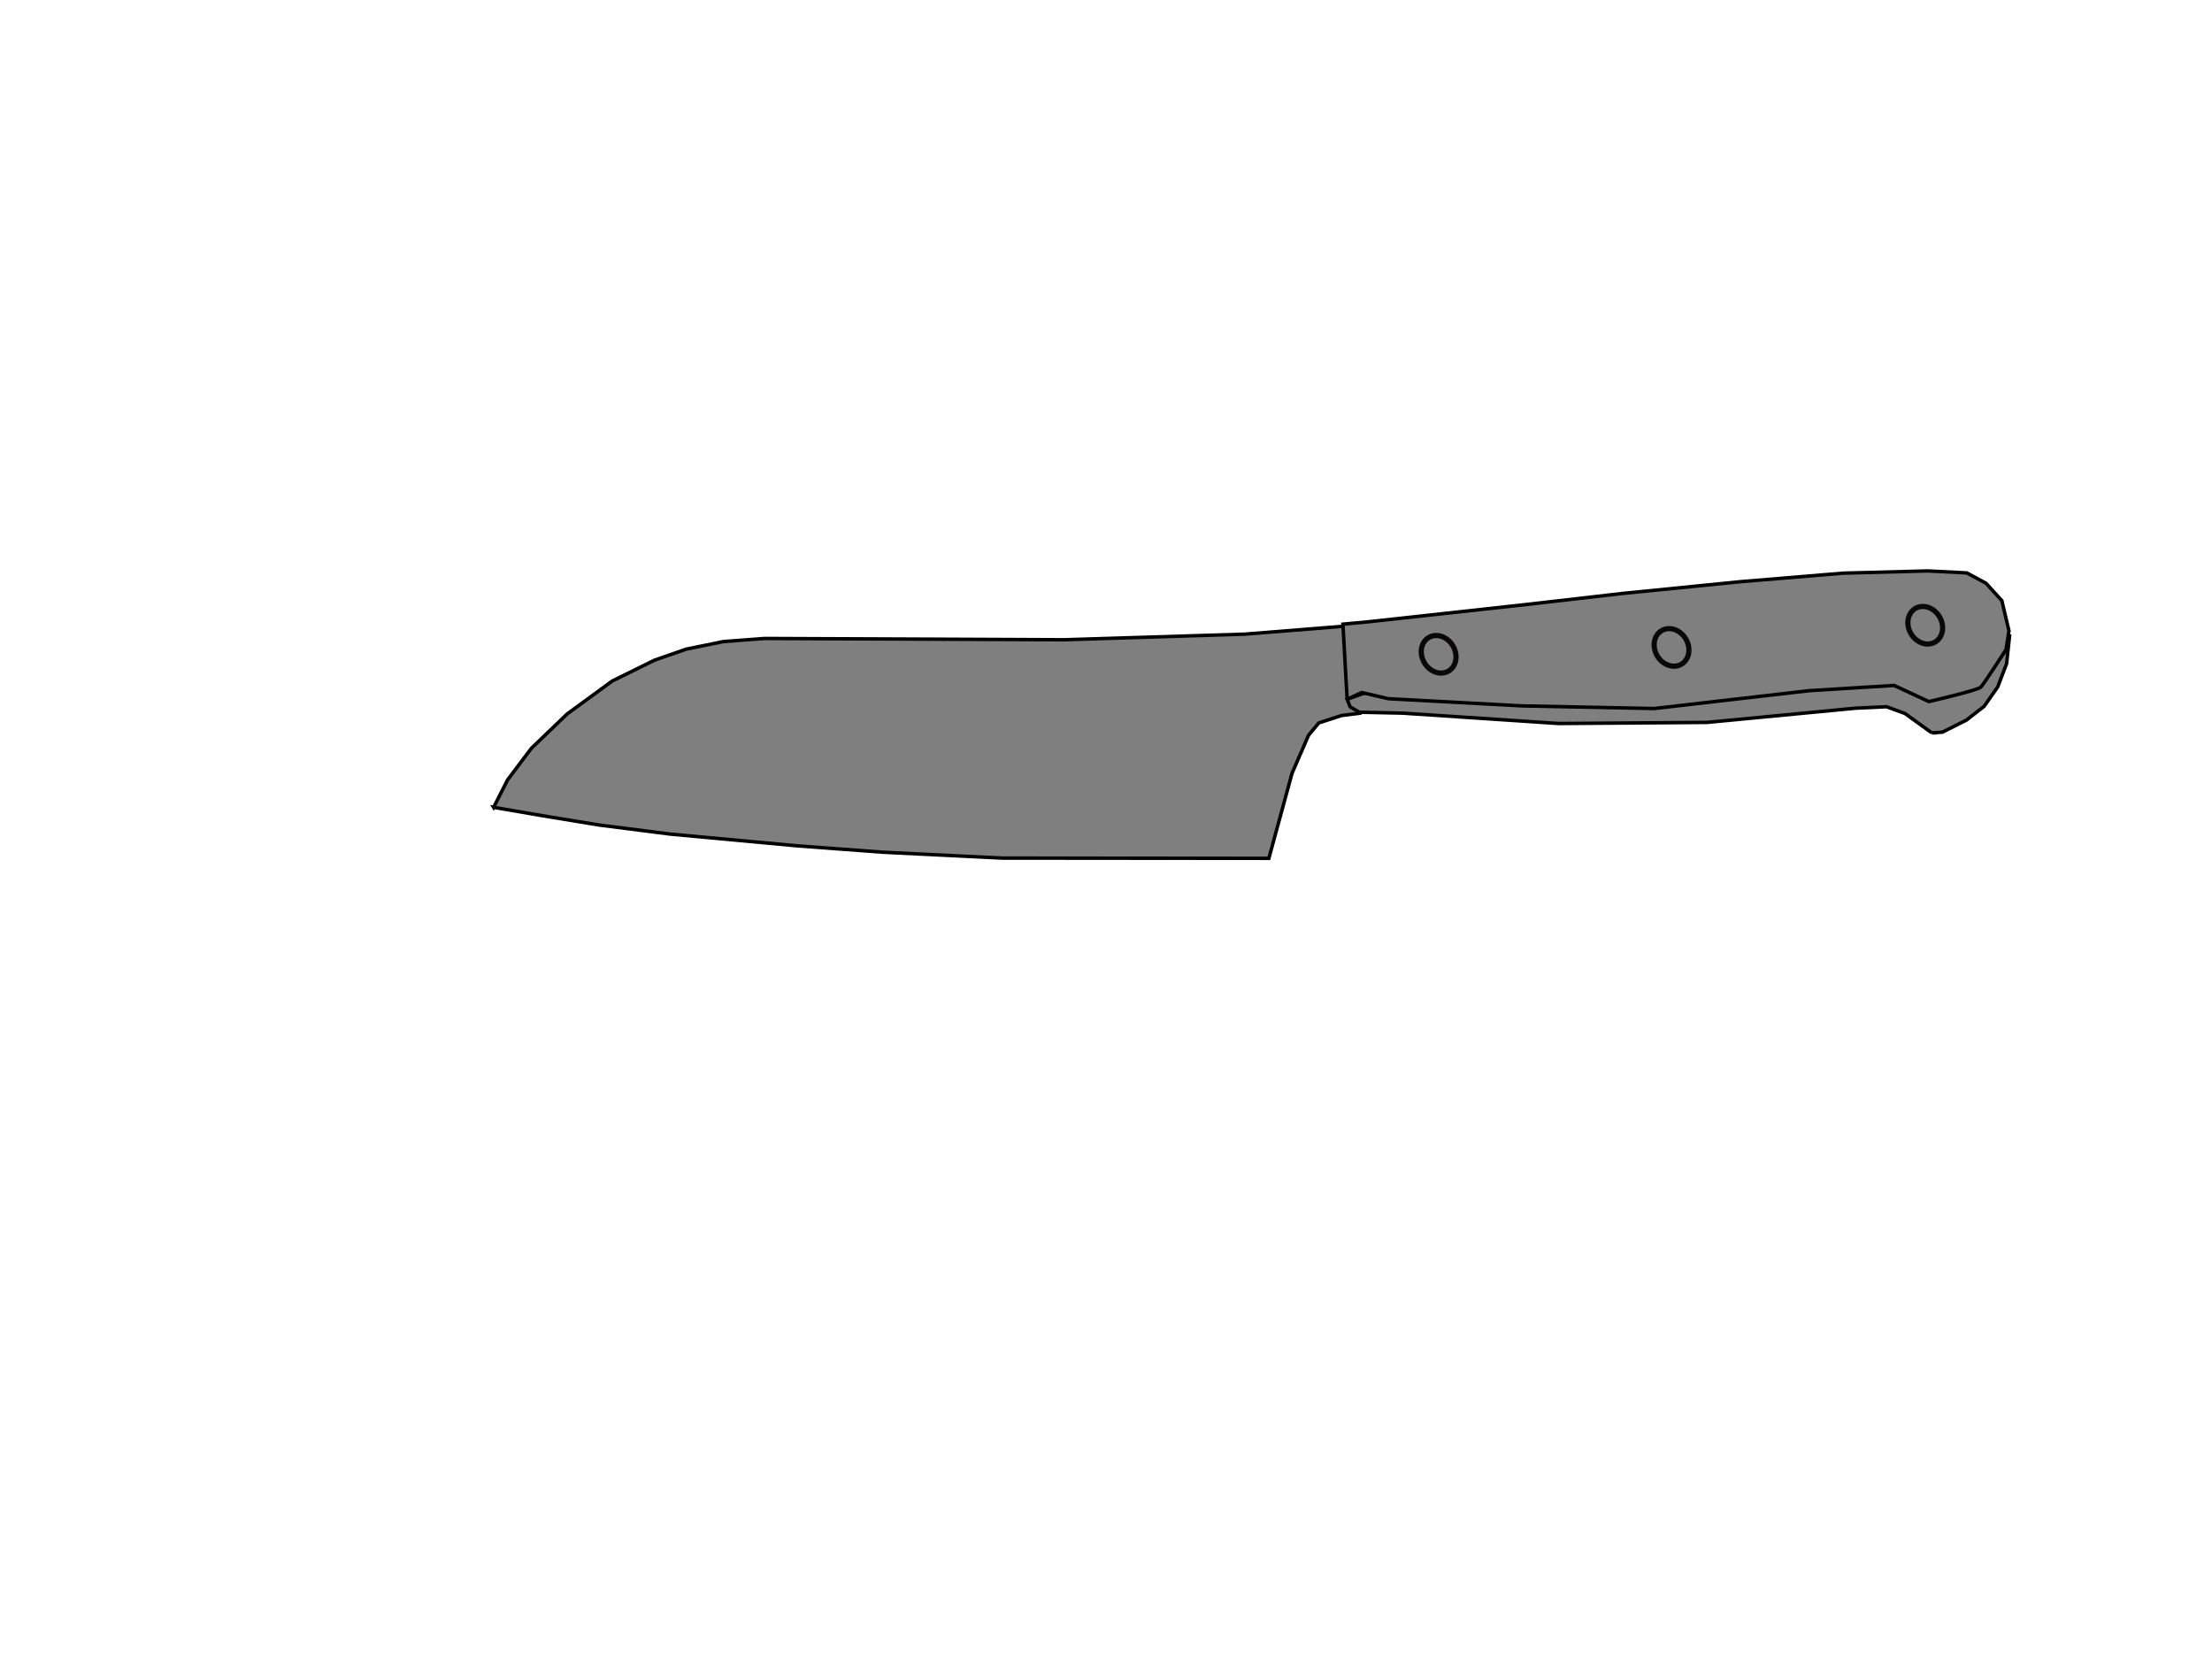
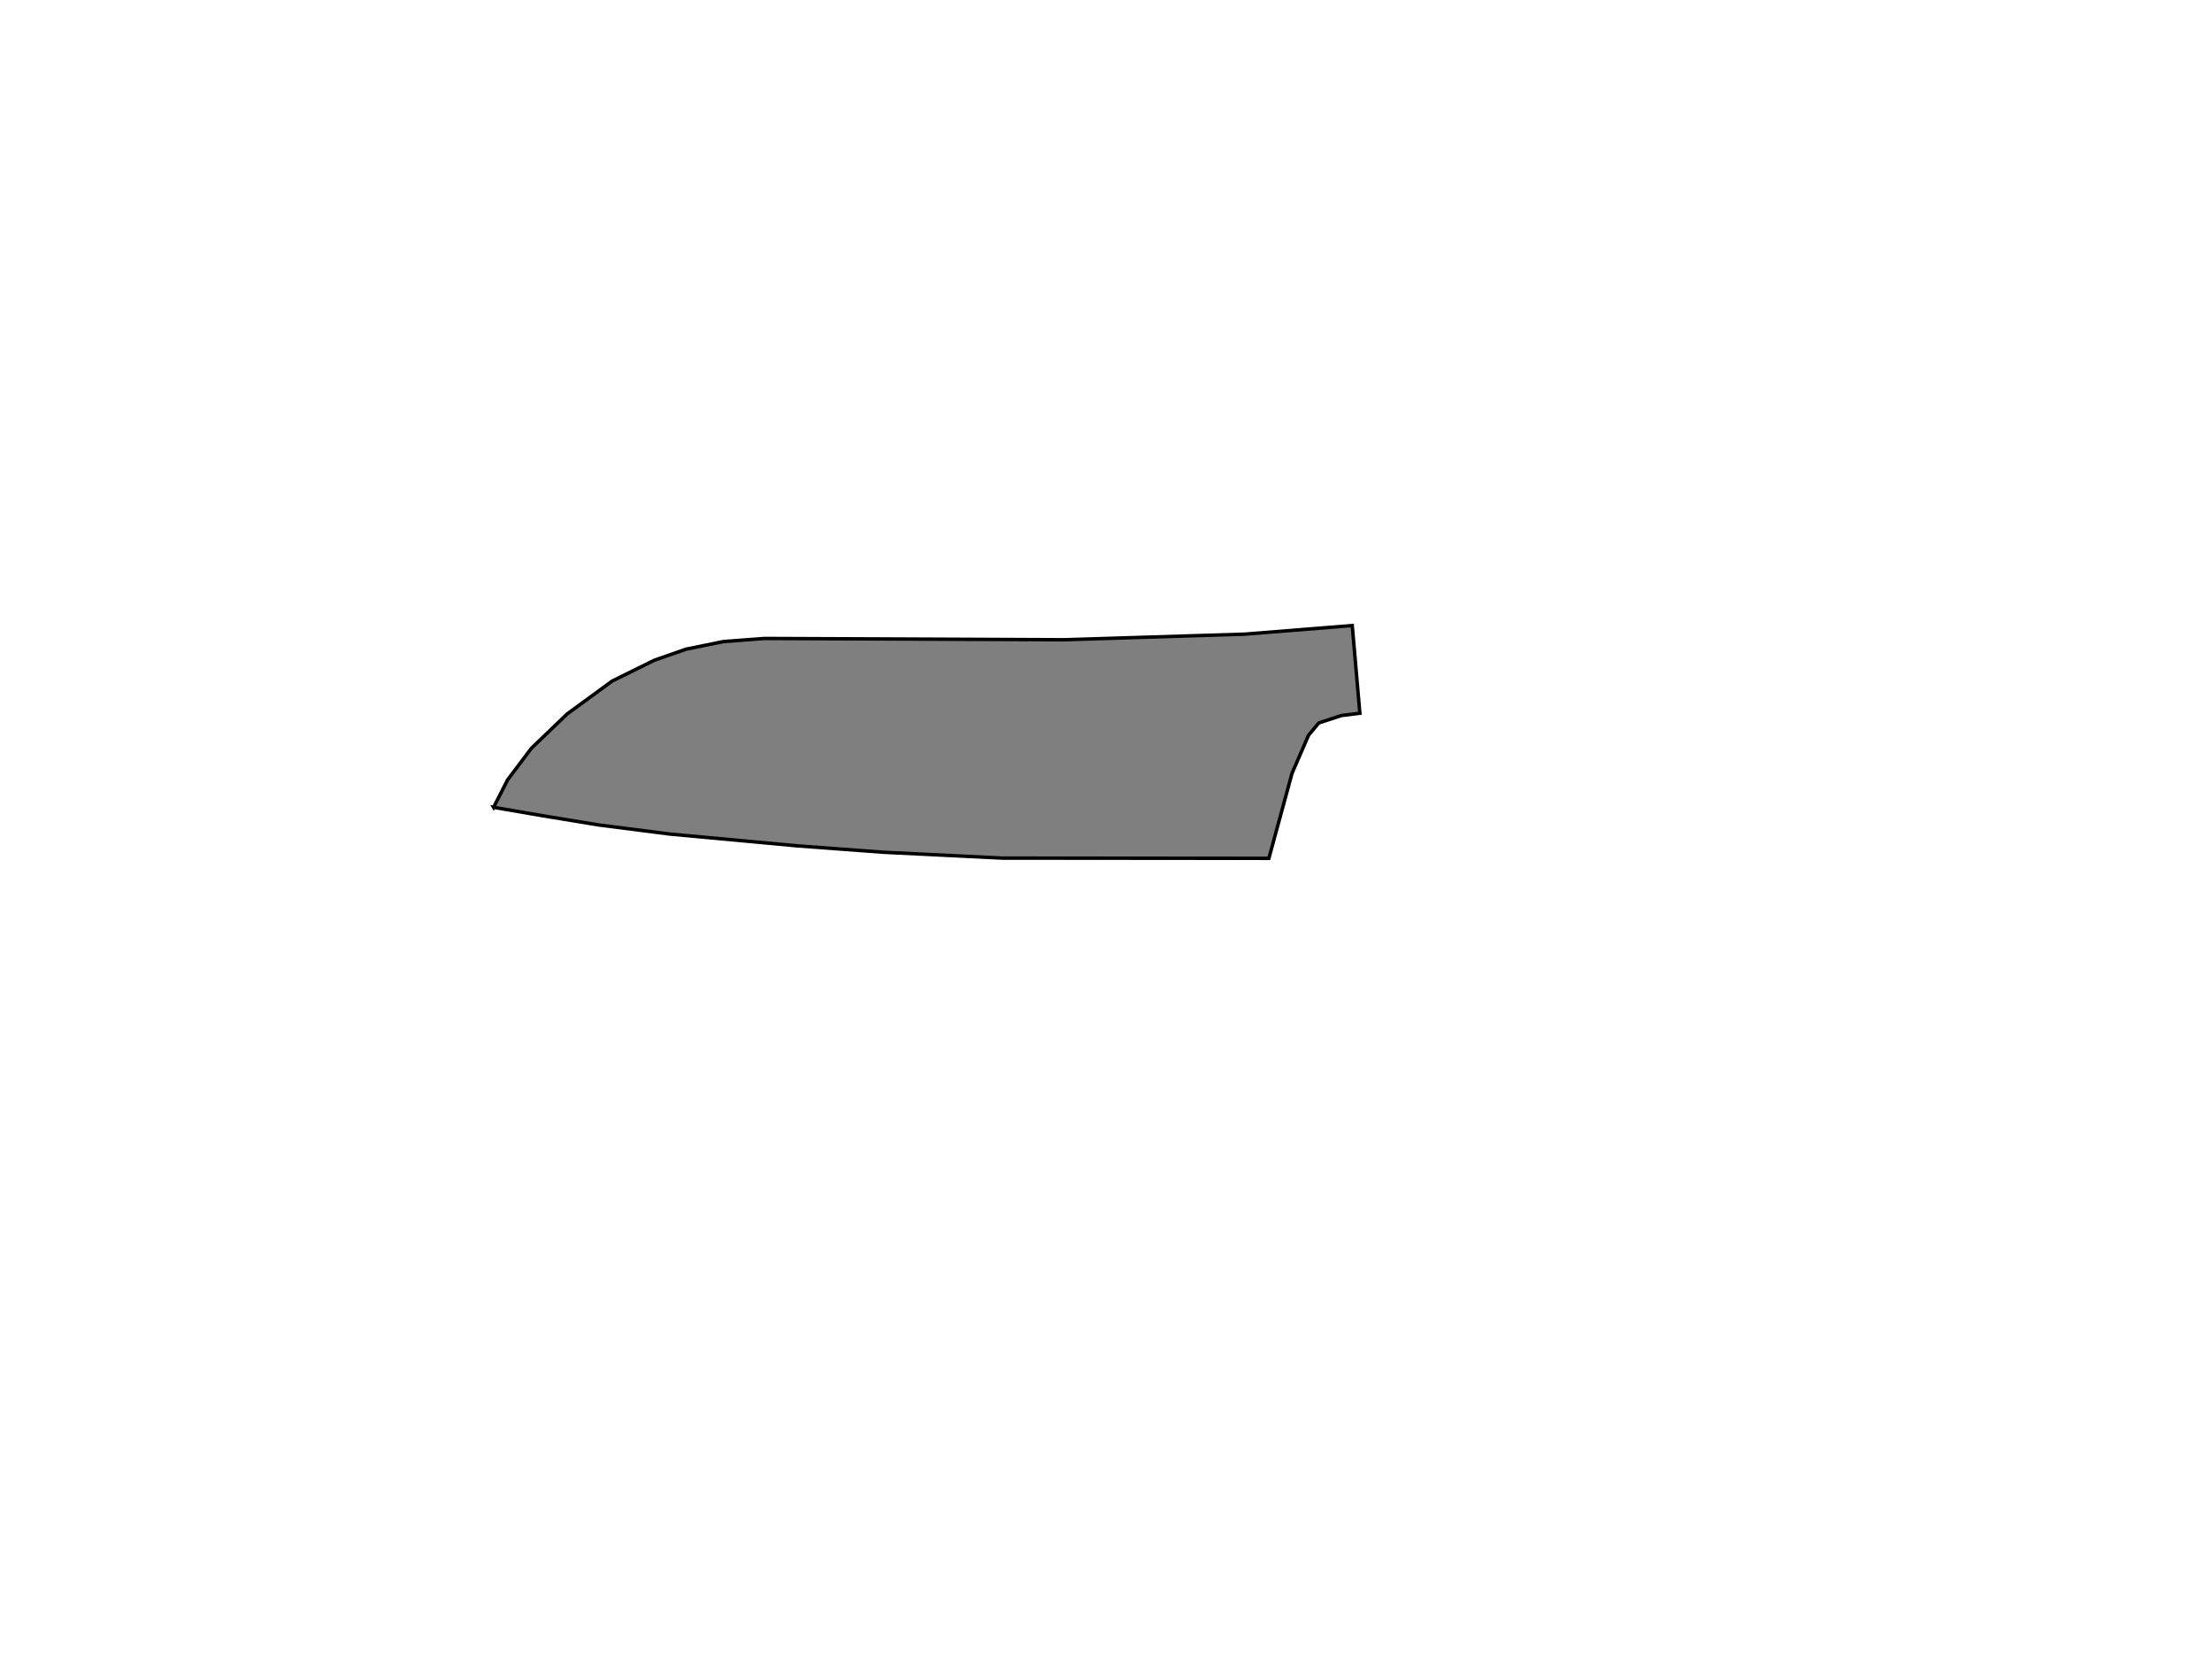
<svg xmlns="http://www.w3.org/2000/svg" xmlns:xlink="http://www.w3.org/1999/xlink" width="640" height="480">
  <title>ddg sfff hthb</title>
  <defs>
    <linearGradient id="linearGradient2077">
      <stop offset="0" id="stop2079" stop-color="#9ca6ab" />
      <stop offset="1" id="stop2081" stop-opacity="0" stop-color="#9ca6ab" />
    </linearGradient>
    <linearGradient xlink:href="#linearGradient2077" id="linearGradient2083" gradientTransform="scale(1.378,0.726)" x1="296.645" y1="298.835" x2="224.833" y2="573.741" gradientUnits="userSpaceOnUse" />
    <linearGradient xlink:href="#linearGradient2077" id="linearGradient2888" x1="0.682" y1="0.123" x2="0.437" y2="1.065" />
  </defs>
  <g>
    <title>Layer 1</title>
    <g transform="rotate(-30.547 363.683,208.215) " id="g2879">
      <path d="m160.58,117.806l10.9,9.251l12.72,10.627l16.375,12.714l30.058,21.705l20.354,14.146l28.884,19.017l66.378,39.254l18.291,-17.795l9.721,-7.056l4.354,-1.548l6.754,1.504l4.889,2.12l11.002,-22.966l-28.077,-13.682l-45.716,-25.1l-47.191,-28.128l-27.401,-16.321l-10.68,-5.259l-10.409,-3.591l-9.521,-1.907l-13.552,-1.015l-16.078,1.577l-13.957,3.292l-10.587,4.376l-7.511,4.788z" id="path1298" stroke-width="1px" stroke="#000000" fill-rule="evenodd" fill="#7f7f7f" />
      <g id="g2085">
-         <path d="m529.876,310.725l-3.815,-8.735l-3.604,-4.411l-7.928,-4.191l-39.081,-18.285l-37.157,-21.557l-37.376,-25.548l-10.651,-6.587l-1.482,-2.696l0.36,-2.316l7.987,1.536l9.506,2.571l10.35,6.247l15.796,11.038l15.51,10.034l23.46,13.23l18.901,10.122l21.361,10.518l15.268,7.039l4.543,3.771l2.355,5.043l1.754,4.364l5.806,2.476l6.791,-0.156l6.806,-0.82l5.301,-2.52l3.157,-3.24l-5.089,6.844l-5.654,4.504l-6.233,2.828l-6.497,0.828l-7.701,-0.532l-2.745,-1.4z" id="path1300" stroke-width="1px" stroke="#000000" fill-rule="evenodd" fill="#7f7f7f" />
-         <path d="m389.143,216.399l9.996,-19.339l6.717,3.163l42.149,19.029l25.354,11.286l31.146,14.425l26.859,12.986l21.331,11.846l9.425,6.223l3.273,5.399l1.393,6.679l-2.66,8.567l-3.488,4.228c0,0 -10.609,5.372 -11.85,5.672c-1.241,0.3 -15.027,-4.043 -15.027,-4.043l-6.275,-9.131l-21.963,-11.198l-41.239,-18.341l-32.561,-20.109l-32.223,-21.429l-5.74,-5.463l-4.618,-0.452z" id="path1302" stroke-width="1px" stroke="#000000" fill-rule="evenodd" fill="#7f7f7f" />
-       </g>
-       <path id="path2089" d="m423.352,218.769a4.797,5.634 0 1 1-9.593,-0.248a4.797,5.634 0 1 19.593,0.248z" stroke-miterlimit="4" stroke-width="1.5" stroke="#0a0707" fill="#7f7f7f" />
-       <path id="path2849" d="m482.398,251.302a4.797,5.634 0 1 1-9.593,-0.248a4.797,5.634 0 1 19.593,0.248z" stroke-miterlimit="4" stroke-width="1.5" stroke="#0a0707" fill="#7f7f7f" />
-       <path id="path2851" d="m548.879,283.088a4.797,5.634 0 1 1-9.593,-0.248a4.797,5.634 0 1 19.593,0.248z" stroke-miterlimit="4" stroke-width="1.5" stroke="#0a0707" fill="#7f7f7f" />
+         </g>
    </g>
  </g>
</svg>